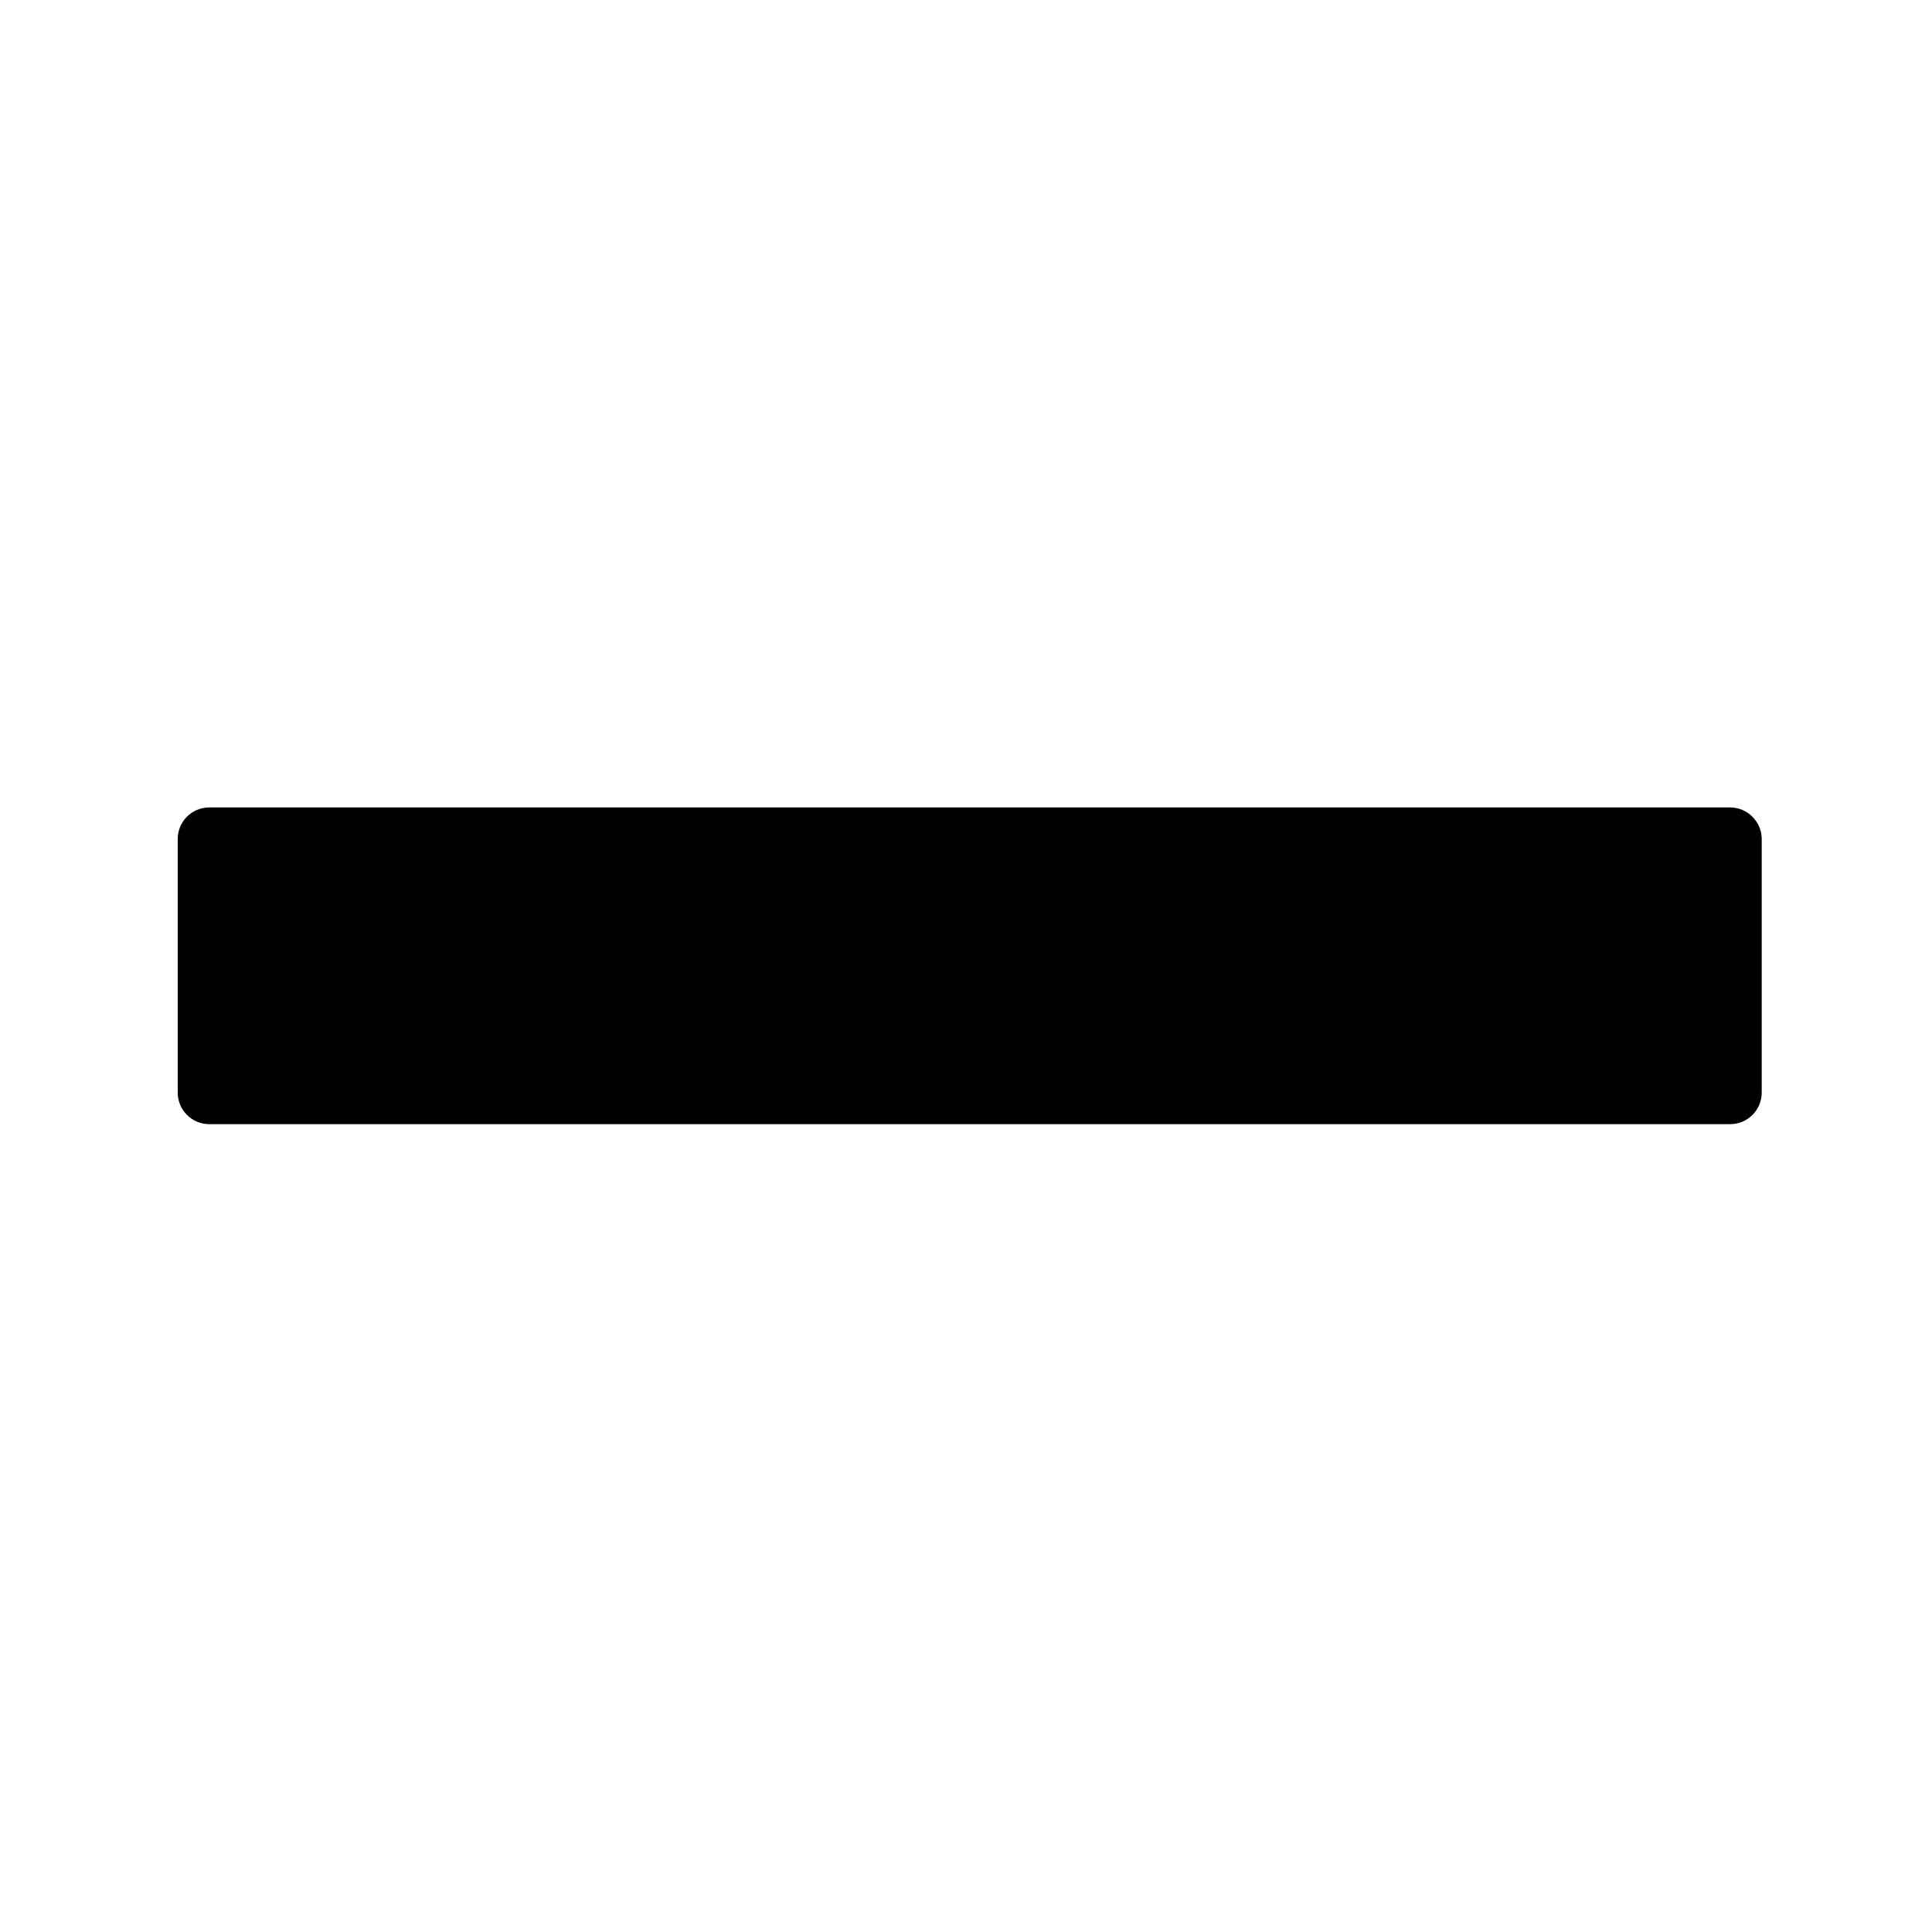
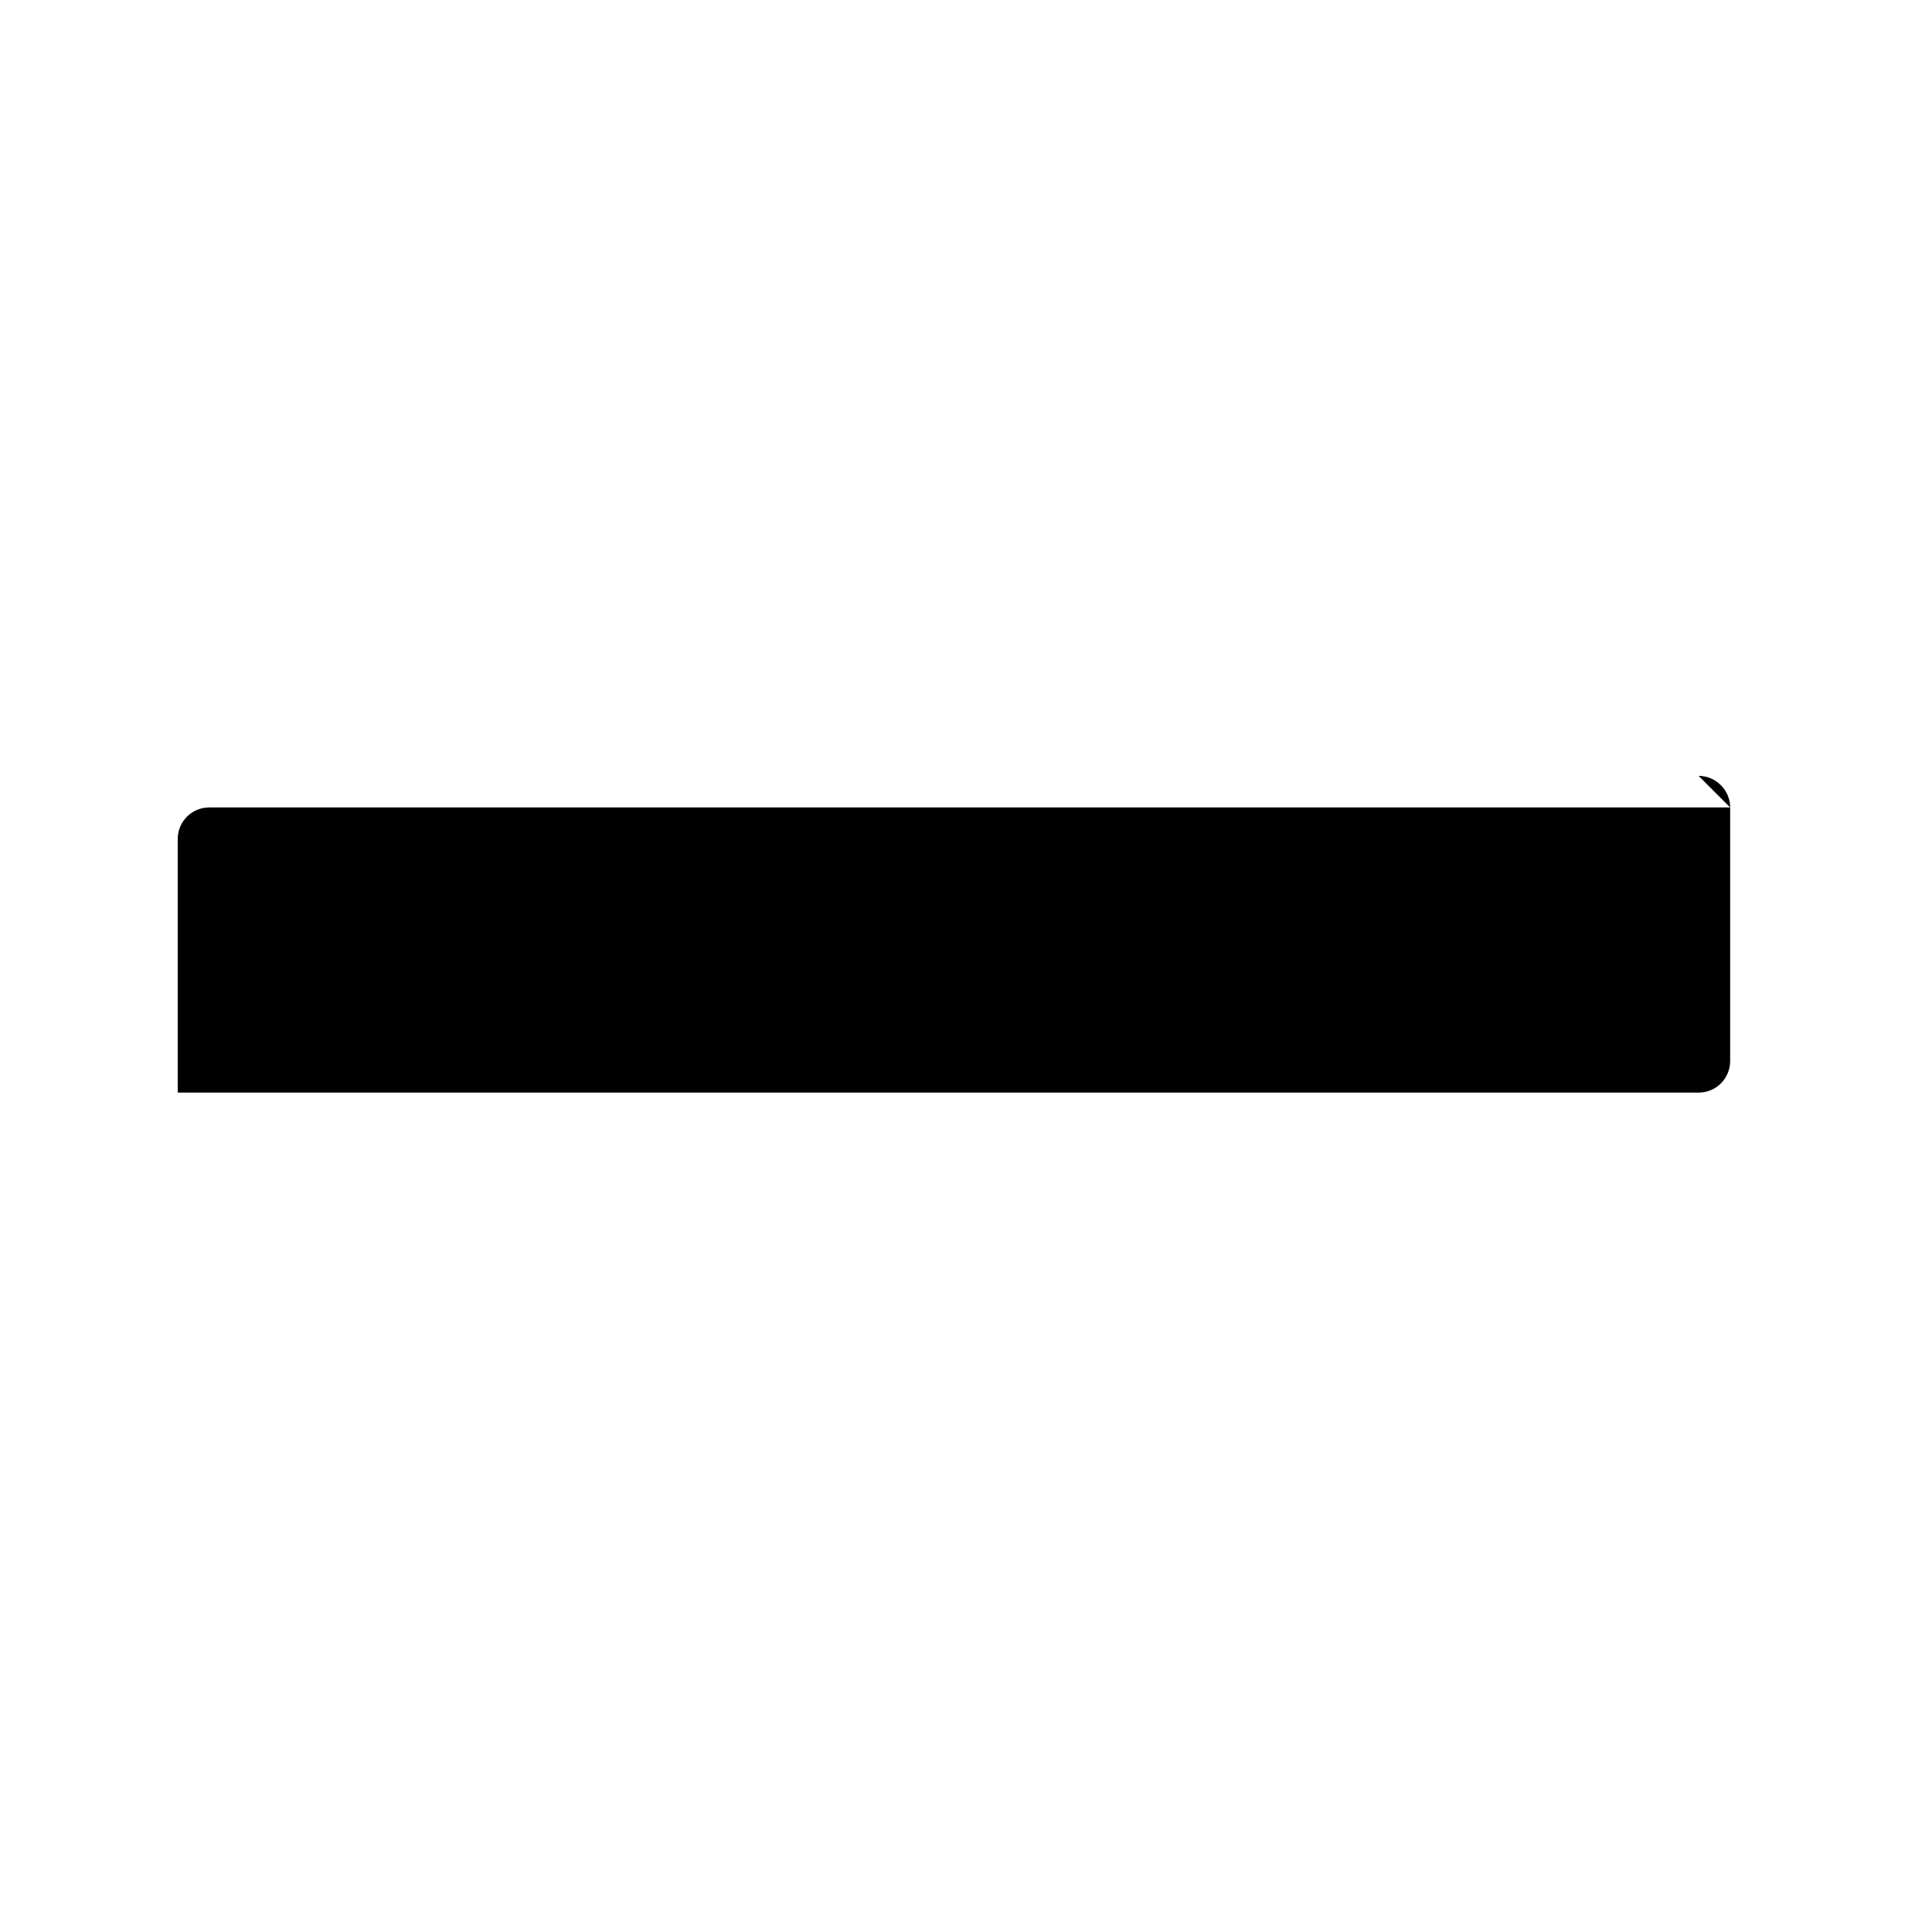
<svg xmlns="http://www.w3.org/2000/svg" fill="#000000" width="800px" height="800px" version="1.1" viewBox="144 144 512 512">
-   <path d="m602.51 357.98h-403.05c-4.625 0-8.363 3.738-8.363 8.363v67.207c0 4.625 3.738 8.363 8.363 8.363h403.05c4.625 0 8.363-3.738 8.363-8.363v-67.207c0.004-4.523-3.734-8.363-8.359-8.363z" />
+   <path d="m602.51 357.98h-403.05c-4.625 0-8.363 3.738-8.363 8.363v67.207h403.05c4.625 0 8.363-3.738 8.363-8.363v-67.207c0.004-4.523-3.734-8.363-8.359-8.363z" />
</svg>